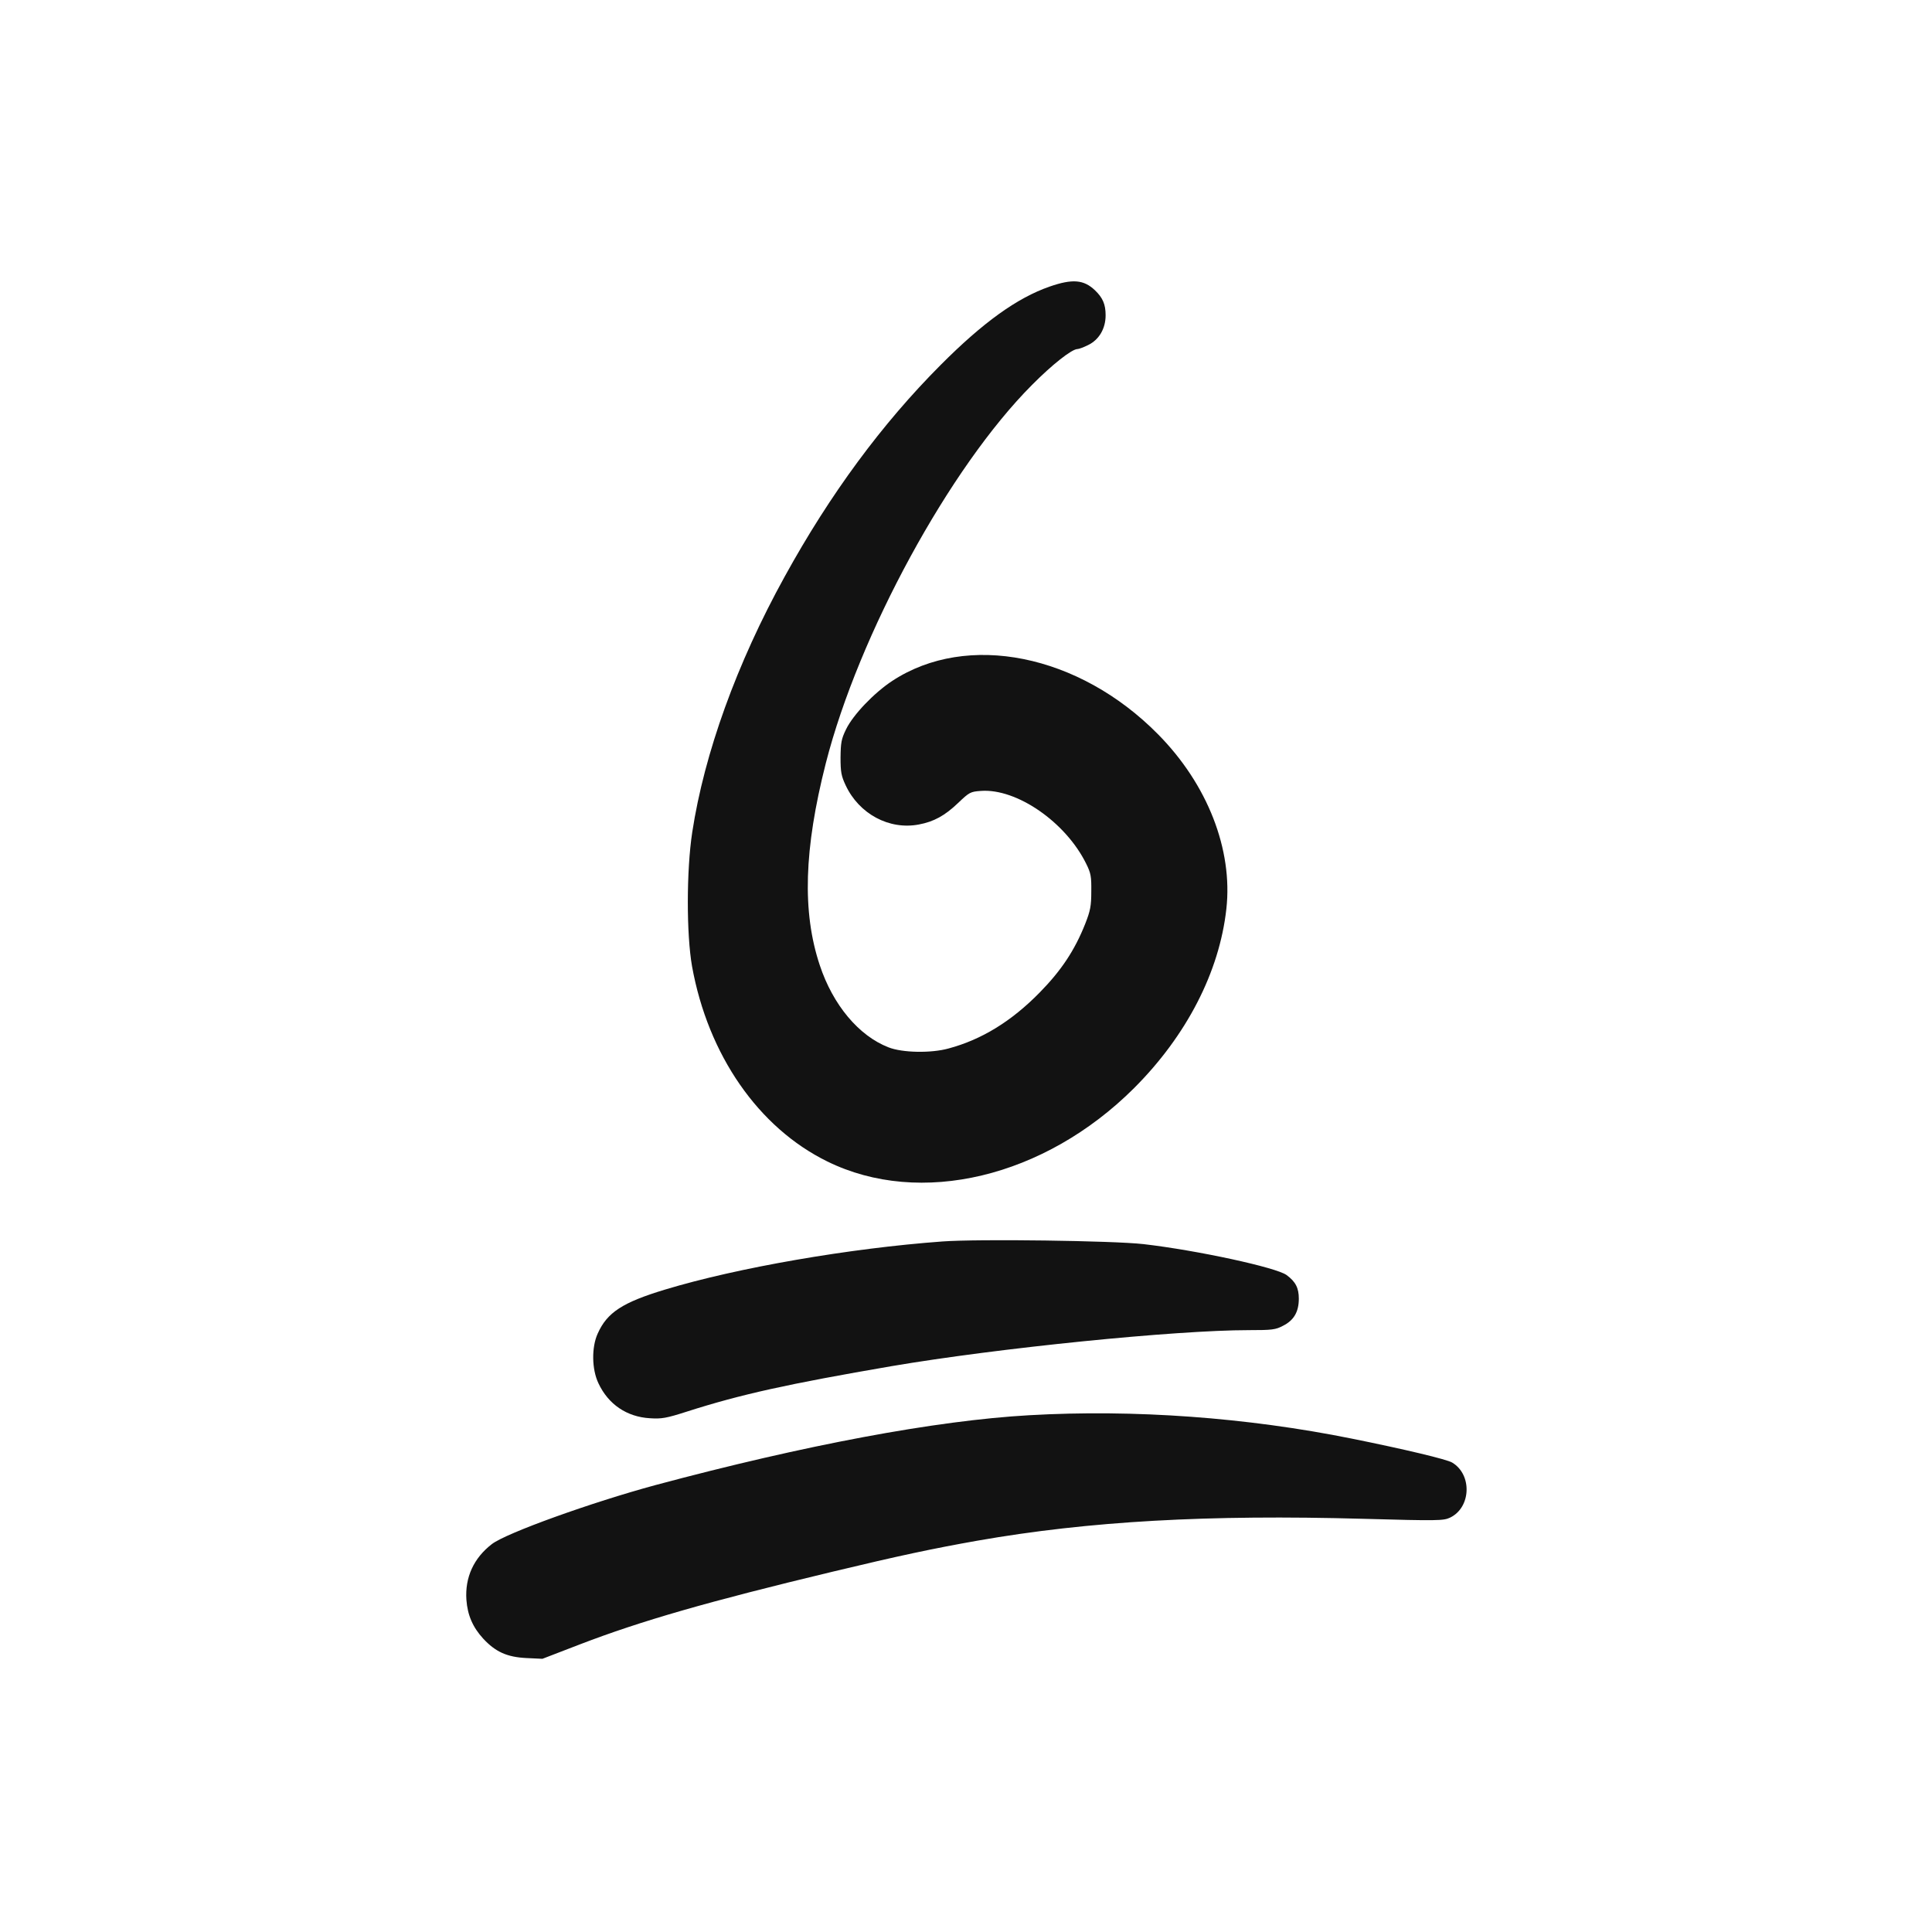
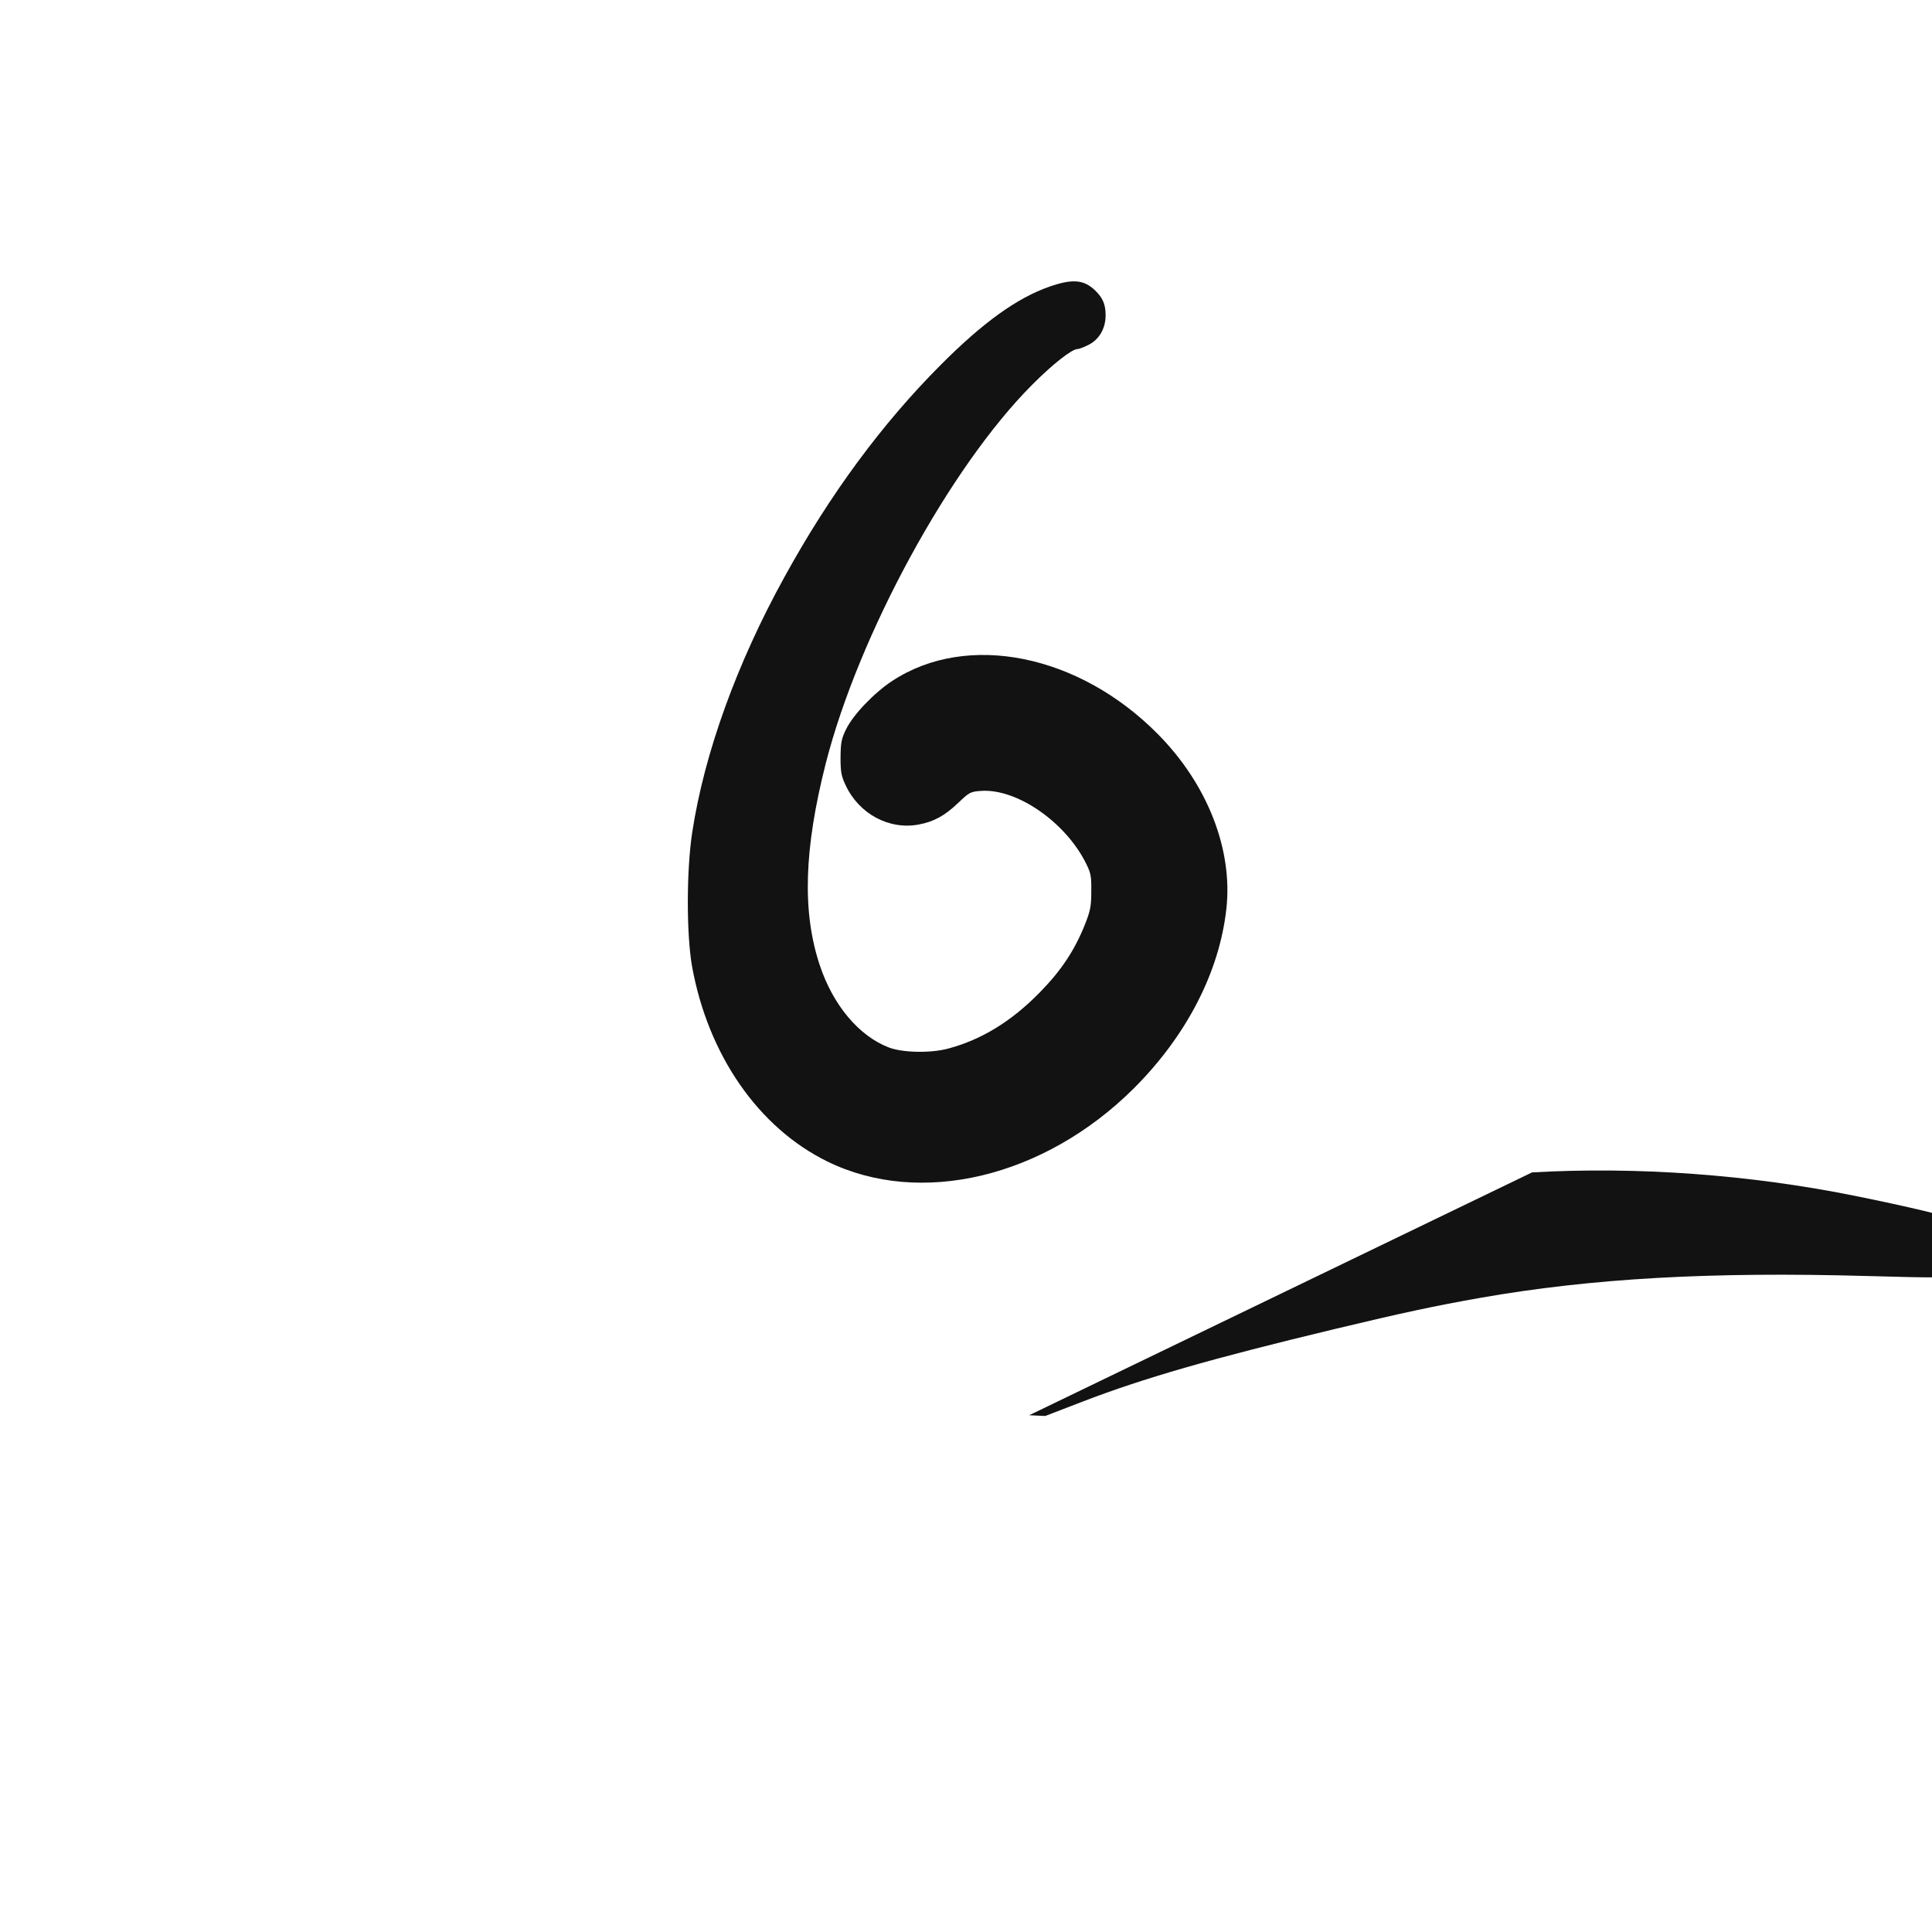
<svg xmlns="http://www.w3.org/2000/svg" version="1.0" width="1024pt" height="1024pt" viewBox="0 0 1024 1024" preserveAspectRatio="xMidYMid" id="svg3">
  <defs id="defs3" />
  <g transform="matrix(0.1,0,0,-0.1,0,1024)" stroke="none" id="g3">
    <path d="m 5563,8721 c -172,-60 -352,-189 -578,-416 -310,-311 -585,-683 -826,-1121 -254,-460 -426,-937 -490,-1355 -31,-203 -31,-541 -1,-711 85,-470 352,-855 717,-1034 492,-242 1151,-85 1626,389 278,278 452,615 489,950 35,314 -100,660 -362,925 -419,425 -1012,544 -1409,283 -96,-63 -208,-180 -245,-257 -25,-51 -28,-71 -29,-149 0,-77 4,-98 27,-147 71,-152 231,-238 388,-208 80,15 138,47 208,114 60,57 65,60 121,64 190,14 450,-166 558,-386 25,-50 28,-68 27,-147 0,-77 -5,-102 -32,-171 -56,-141 -127,-248 -242,-365 -149,-152 -307,-249 -482,-296 -93,-26 -246,-23 -319,6 -157,61 -294,224 -364,435 -94,282 -84,615 32,1071 174,681 657,1568 1093,2005 107,108 211,190 241,190 7,0 32,9 56,21 58,28 93,87 93,158 0,58 -15,93 -57,133 -59,56 -119,61 -240,19 z" style="fill:#121212;fill-opacity:1;stroke:none;stroke-width:150px;stroke-opacity:1" id="path1" />
-     <path d="m 4995,3660 c -492,-36 -1087,-139 -1470,-255 -225,-68 -307,-121 -357,-233 -33,-72 -32,-189 4,-264 52,-111 150,-178 273,-185 61,-4 86,0 195,35 287,92 538,147 1085,241 564,96 1505,191 1895,191 121,0 141,2 180,23 58,29 84,74 84,144 0,56 -17,90 -65,125 -54,40 -473,131 -759,164 -159,18 -873,28 -1065,14 z" style="fill:#121212;fill-opacity:1;stroke:none;stroke-width:150px" id="path2" />
-     <path d="m 5455,2739 c -495,-28 -1189,-158 -1980,-370 -340,-92 -791,-254 -868,-313 -96,-74 -143,-176 -135,-295 6,-82 34,-146 89,-206 65,-70 126,-98 229,-103 l 85,-4 200,77 c 323,124 677,226 1335,384 358,86 538,124 770,165 593,104 1223,139 2047,116 394,-11 424,-10 458,6 112,53 119,228 12,292 -27,17 -254,71 -532,127 -555,112 -1154,156 -1710,124 z" style="fill:#121212;fill-opacity:1;stroke:none;stroke-width:150px" id="path3" />
+     <path d="m 5455,2739 l 85,-4 200,77 c 323,124 677,226 1335,384 358,86 538,124 770,165 593,104 1223,139 2047,116 394,-11 424,-10 458,6 112,53 119,228 12,292 -27,17 -254,71 -532,127 -555,112 -1154,156 -1710,124 z" style="fill:#121212;fill-opacity:1;stroke:none;stroke-width:150px" id="path3" />
  </g>
</svg>